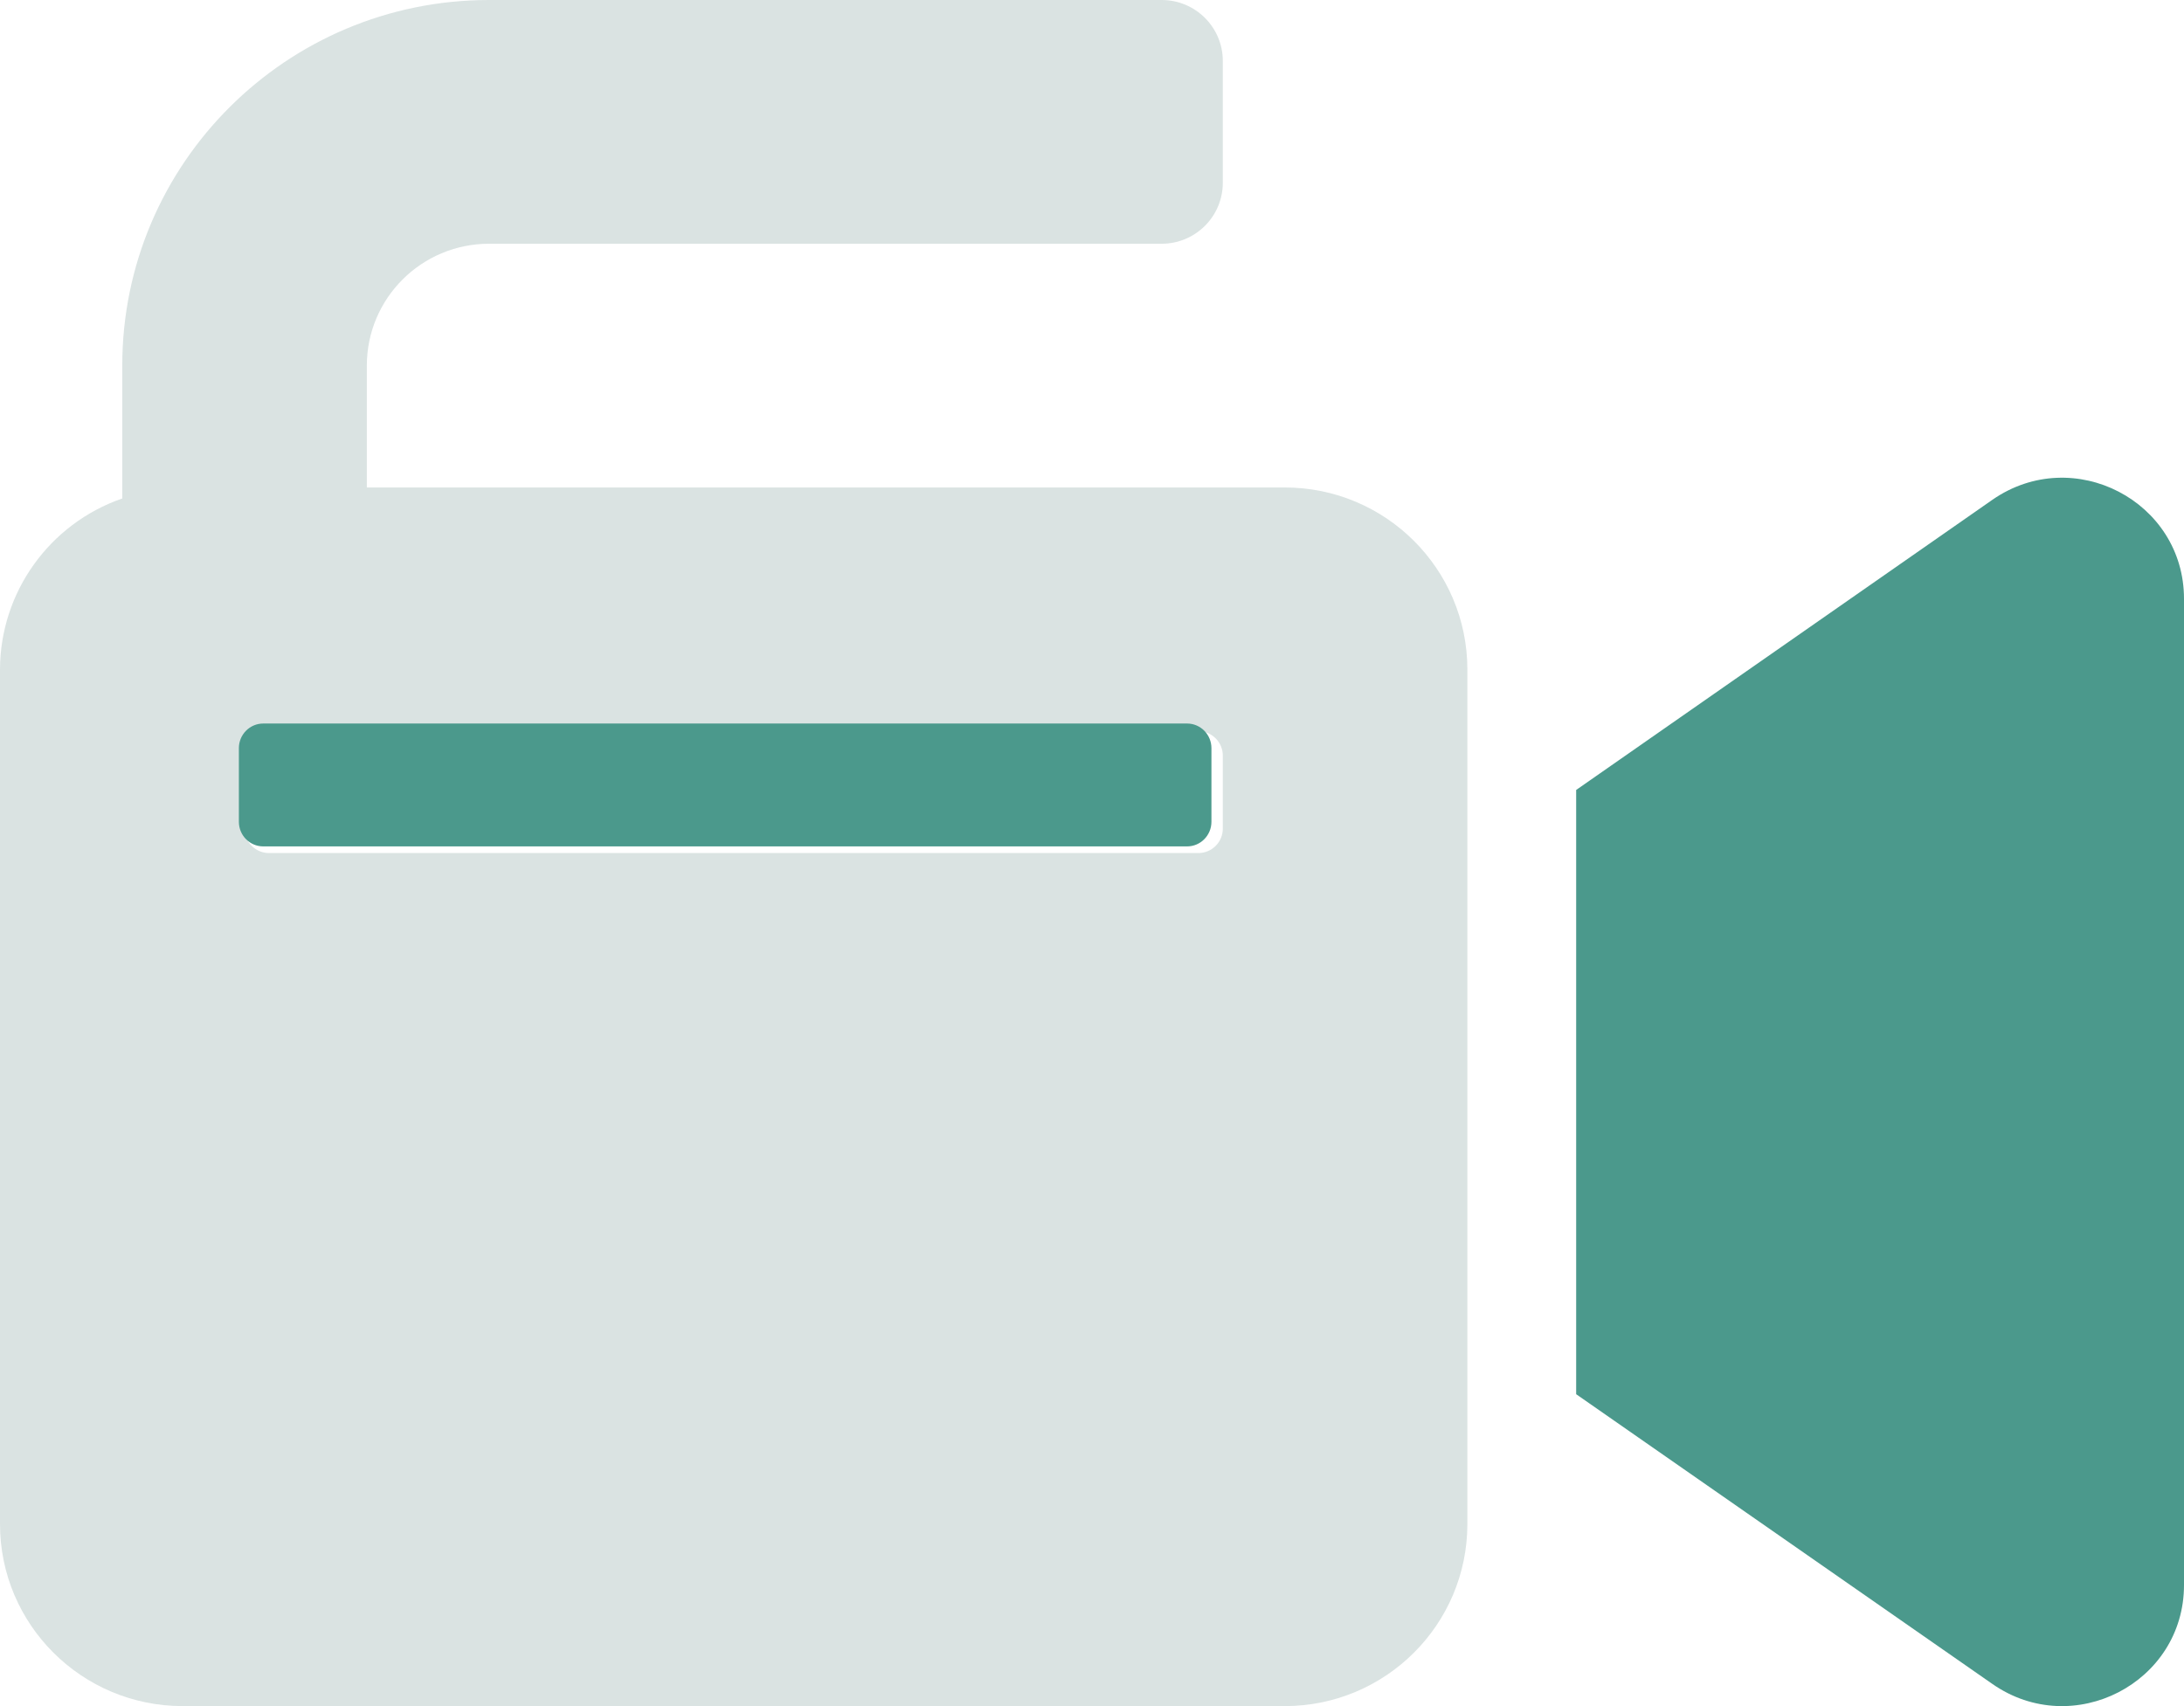
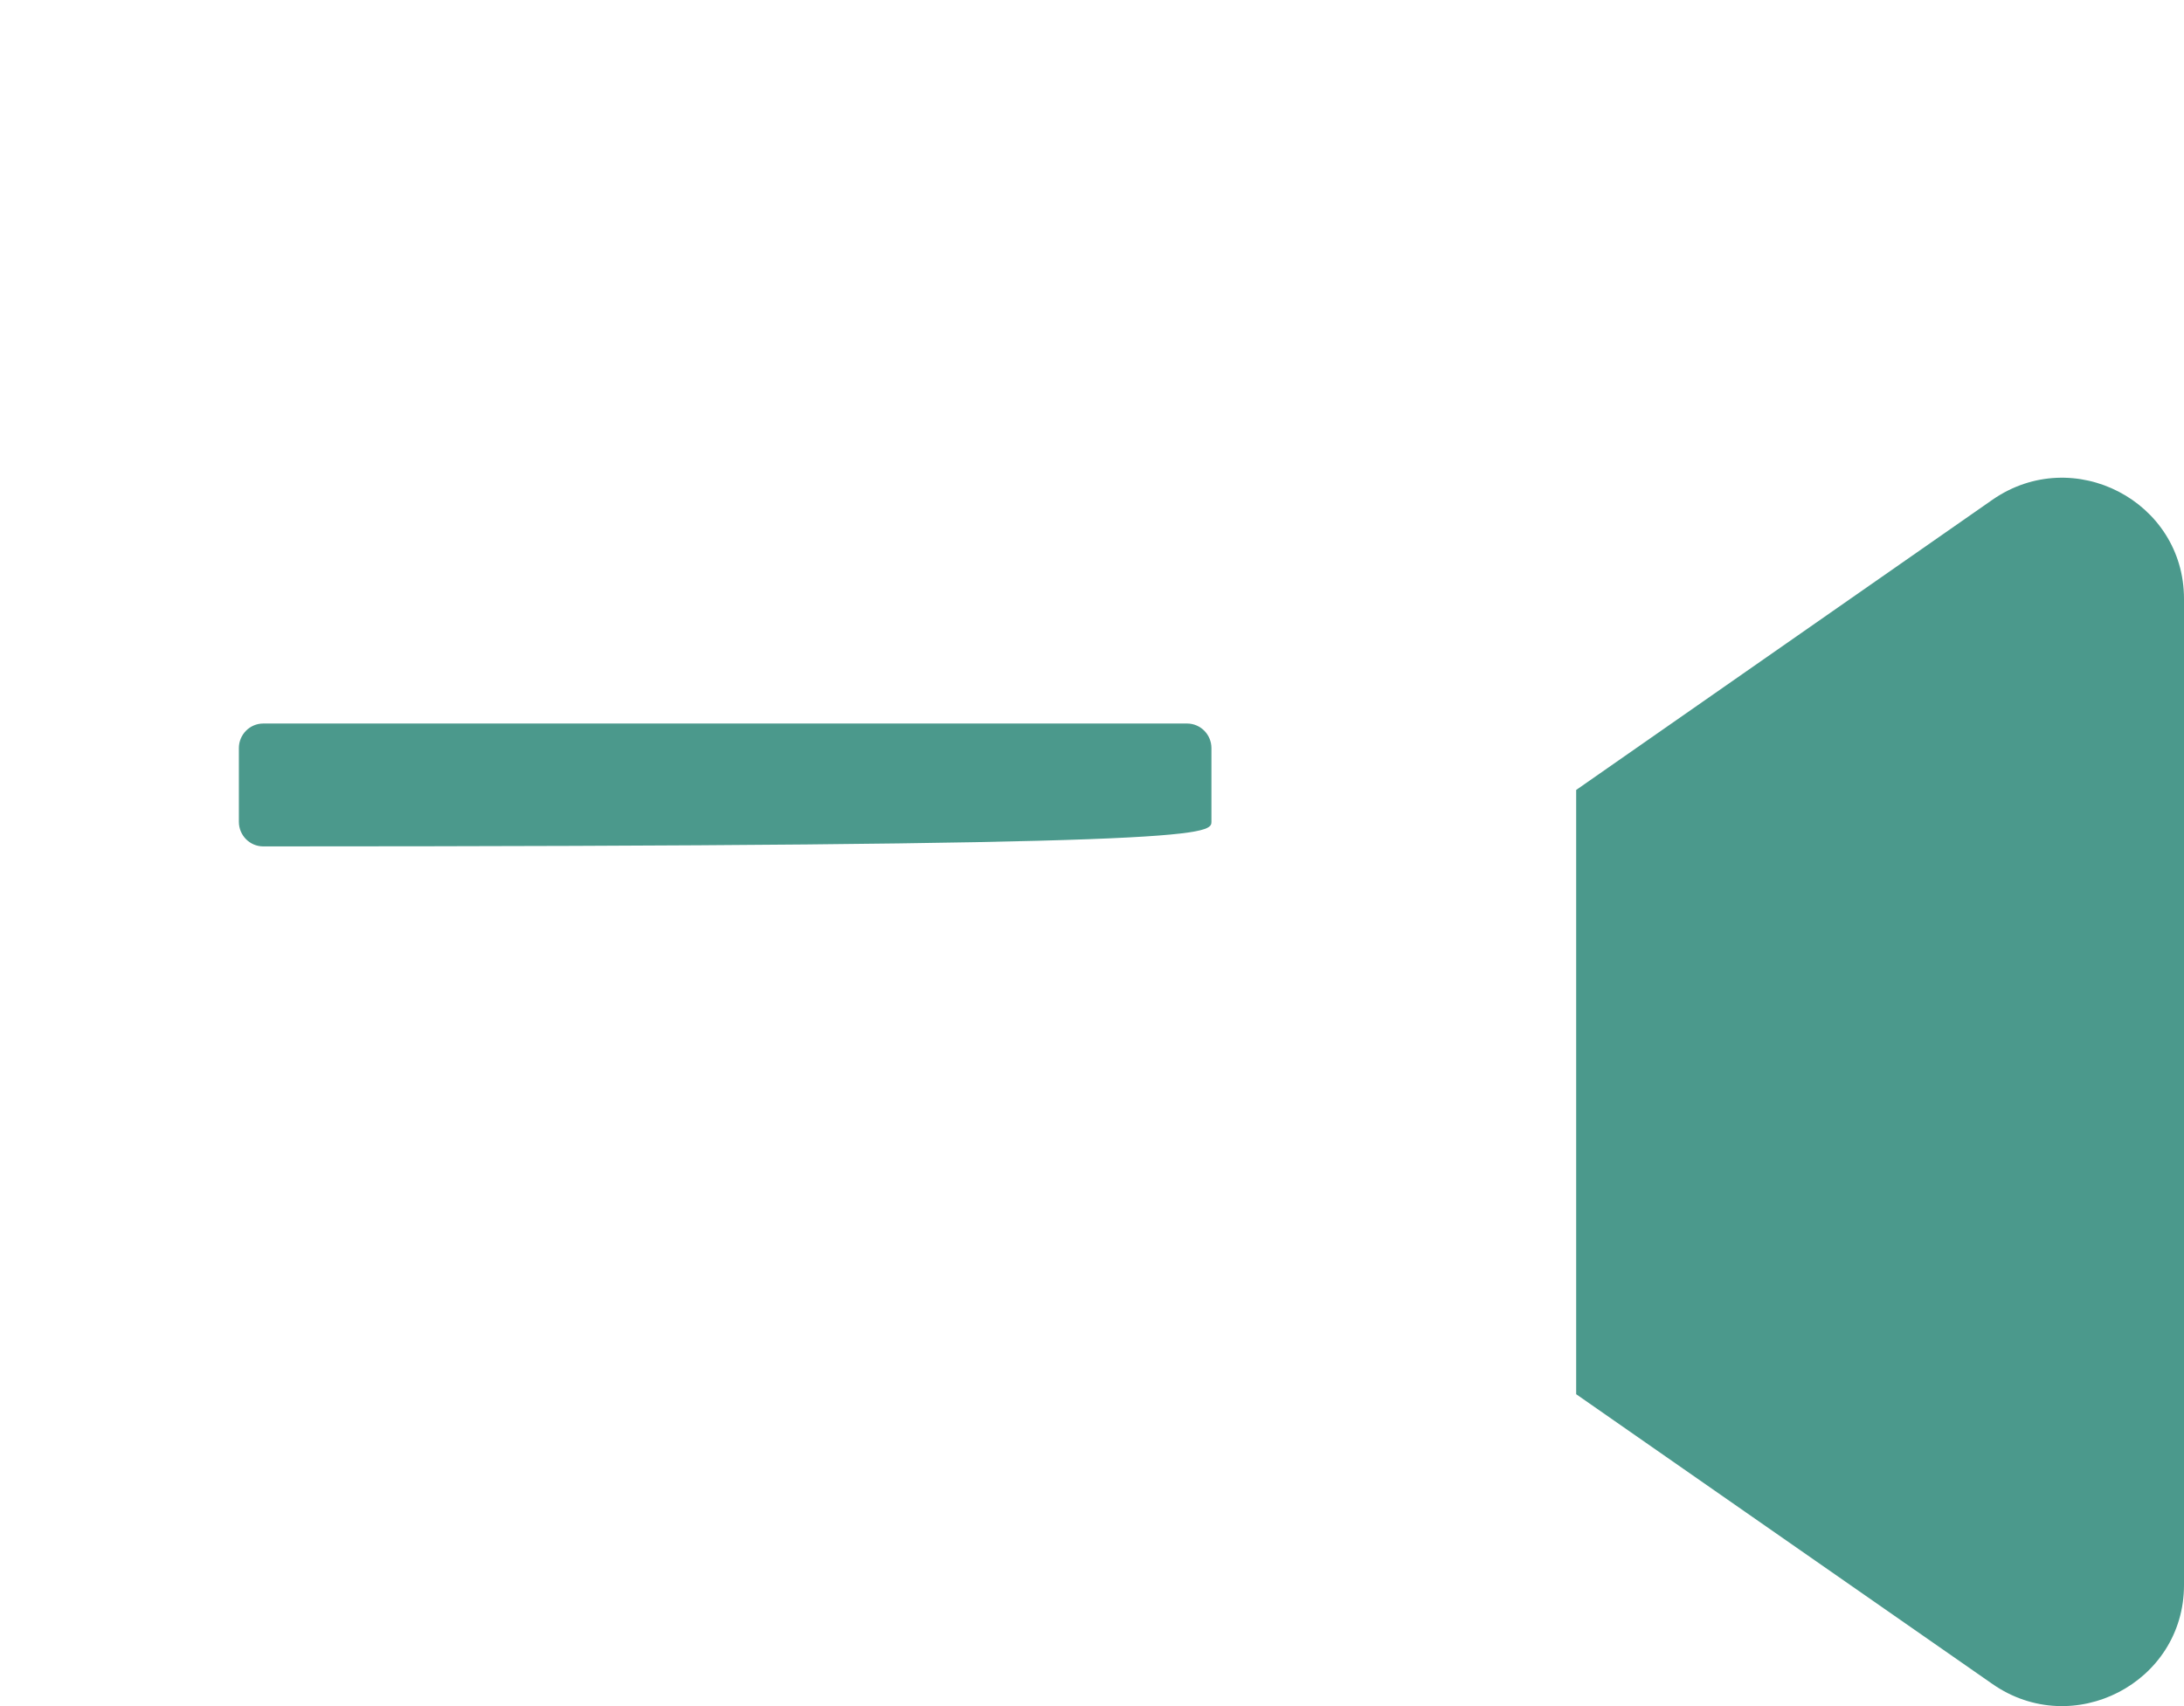
<svg xmlns="http://www.w3.org/2000/svg" width="64px" height="50px" viewBox="0 0 64 50" version="1.1">
  <title>camcorder-duotone</title>
  <g id="Page-1" stroke="none" stroke-width="1" fill="none" fill-rule="evenodd">
    <g id="Desktop---freerunfeestje-Copy" transform="translate(-692, -766)" fill-rule="nonzero">
      <g id="camcorder-duotone" transform="translate(692, 766)">
-         <path d="M37.647,14.286 L10.75,14.286 L10.75,10.714 C10.75,8.742 12.354,7.143 14.333,7.143 L34.042,7.143 C35.031,7.143 35.833,6.343 35.833,5.357 L35.833,1.786 C35.833,0.799 35.031,0 34.042,0 L14.333,0 C8.396,0 3.583,4.797 3.583,10.714 L3.583,14.608 C1.442,15.351 0.005,17.361 0,19.621 L0,44.665 C0.001,47.611 2.397,49.999 5.353,50 L37.647,50 C40.603,49.999 42.999,47.611 43,44.665 L43,19.621 C42.999,16.674 40.603,14.286 37.647,14.286 Z M35.833,24.286 C35.833,24.68 35.512,24.999 35.117,25 L7.883,25 C7.488,24.999 7.167,24.68 7.167,24.286 L7.167,22.143 C7.167,21.749 7.488,21.429 7.883,21.429 L35.117,21.429 C35.512,21.429 35.833,21.749 35.833,22.143 L35.833,24.286 Z" id="Shape" fill="#A4BAB6" opacity="0.4" />
-         <path d="M58.388,14.645 L46.188,23.151 L46.188,40.859 L58.388,49.353 C60.749,50.996 64,49.321 64,46.452 L64,17.548 C64,14.689 60.761,13.002 58.388,14.645 Z M34.788,21.204 L7.713,21.204 C7.319,21.205 7.001,21.527 7,21.924 L7,24.085 C7.001,24.482 7.319,24.804 7.713,24.805 L34.788,24.805 C35.181,24.804 35.499,24.482 35.5,24.085 L35.5,21.924 C35.499,21.527 35.181,21.205 34.788,21.204 L34.788,21.204 Z" id="Shape" fill="#4B998C" />
+         <path d="M58.388,14.645 L46.188,23.151 L46.188,40.859 L58.388,49.353 C60.749,50.996 64,49.321 64,46.452 L64,17.548 C64,14.689 60.761,13.002 58.388,14.645 Z M34.788,21.204 L7.713,21.204 C7.319,21.205 7.001,21.527 7,21.924 L7,24.085 C7.001,24.482 7.319,24.804 7.713,24.805 C35.181,24.804 35.499,24.482 35.5,24.085 L35.5,21.924 C35.499,21.527 35.181,21.205 34.788,21.204 L34.788,21.204 Z" id="Shape" fill="#4B998C" />
      </g>
    </g>
  </g>
</svg>